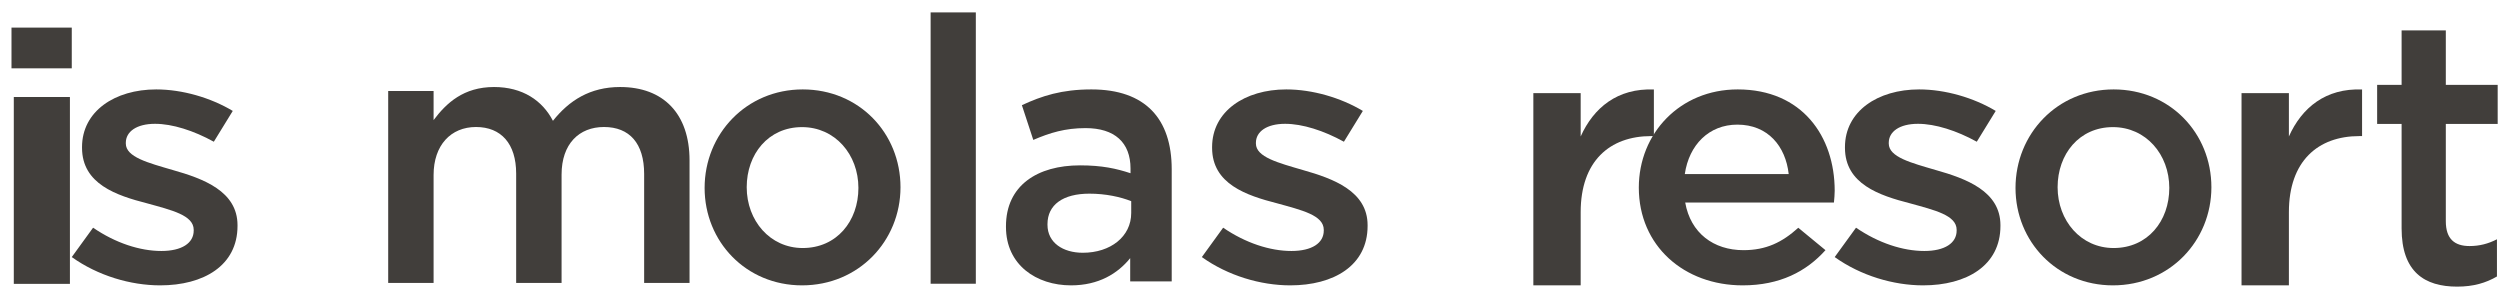
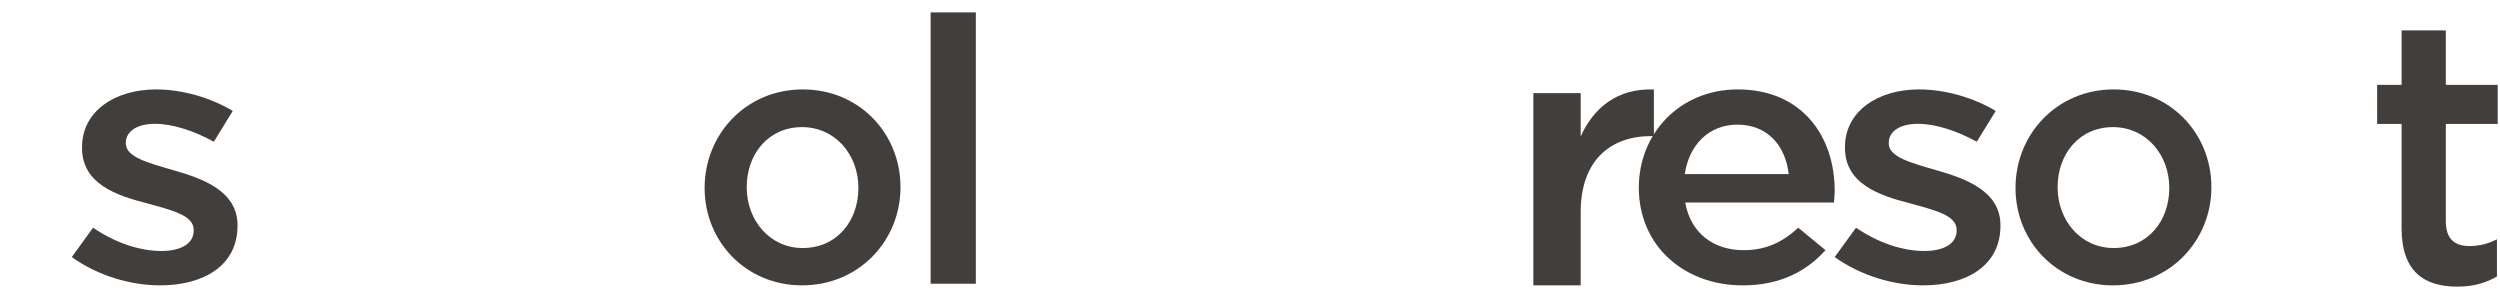
<svg xmlns="http://www.w3.org/2000/svg" width="181px" height="21px" viewBox="0 0 181 21" version="1.1">
  <title>logo_is_molas_resort</title>
  <g id="taglio" stroke="none" stroke-width="1" fill="none" fill-rule="evenodd">
    <g id="logo" transform="translate(-19, -32)" fill="#413E3B">
      <g id="logo_is_molas_resort" transform="translate(19.832, 32.9)">
-         <path d="M0.167,19.652 C0.167,19.652 0.167,6.122 0.167,6.122 C0.167,6.122 4.23,6.122 4.23,6.122 C4.23,6.122 4.23,19.652 4.23,19.652 C4.23,19.652 0.167,19.652 0.167,19.652 Z M0,4.047 C0,4.047 0,1.1 0,1.1 C0,1.1 4.364,1.1 4.364,1.1 C4.364,1.1 4.364,4.047 4.364,4.047 C4.364,4.047 0,4.047 0,4.047 Z" id="Fill-3" />
        <path d="M10.763,19.76 C8.621,19.76 6.25,19.06 4.364,17.712 C4.364,17.712 5.907,15.585 5.907,15.585 C7.536,16.7 9.306,17.271 10.85,17.271 C12.335,17.271 13.192,16.7 13.192,15.793 C13.192,15.793 13.192,15.741 13.192,15.741 C13.192,14.677 11.591,14.315 9.821,13.822 C7.593,13.251 5.107,12.421 5.107,9.802 C5.107,9.802 5.107,9.75 5.107,9.75 C5.107,7.157 7.477,5.574 10.478,5.574 C12.362,5.574 14.421,6.171 16.02,7.131 C16.02,7.131 14.649,9.361 14.649,9.361 C13.192,8.557 11.648,8.064 10.392,8.064 C9.048,8.064 8.277,8.635 8.277,9.439 C8.277,9.439 8.277,9.491 8.277,9.491 C8.277,10.476 9.906,10.891 11.678,11.41 C13.878,12.032 16.364,12.94 16.364,15.404 C16.364,15.404 16.364,15.456 16.364,15.456 C16.364,18.334 13.906,19.76 10.763,19.76 Z" id="Fill-4" />
-         <path d="M44.065,5.4 C47.19,5.4 49.091,7.322 49.091,10.717 C49.091,10.717 49.091,19.586 49.091,19.586 C49.091,19.586 45.804,19.586 45.804,19.586 C45.804,19.586 45.804,11.691 45.804,11.691 C45.804,9.48 44.744,8.295 42.896,8.295 C41.103,8.295 39.826,9.506 39.826,11.743 C39.826,11.743 39.826,19.586 39.826,19.586 C39.826,19.586 36.538,19.586 36.538,19.586 C36.538,19.586 36.538,11.664 36.538,11.664 C36.538,9.506 35.451,8.295 33.631,8.295 C31.811,8.295 30.56,9.611 30.56,11.77 C30.56,11.77 30.56,19.586 30.56,19.586 C30.56,19.586 27.273,19.586 27.273,19.586 C27.273,19.586 27.273,5.69 27.273,5.69 C27.273,5.69 30.56,5.69 30.56,5.69 C30.56,5.69 30.56,7.795 30.56,7.795 C31.484,6.559 32.735,5.4 34.935,5.4 C37,5.4 38.44,6.375 39.201,7.848 C40.369,6.375 41.891,5.4 44.065,5.4 Z" id="Fill-5" />
        <path d="M57.235,8.303 C54.791,8.303 53.23,10.26 53.23,12.655 C53.23,15.075 54.918,17.057 57.285,17.057 C59.754,17.057 61.317,15.101 61.317,12.706 C61.317,10.286 59.628,8.303 57.235,8.303 Z M57.235,19.76 C53.18,19.76 50.182,16.594 50.182,12.706 C50.182,8.793 53.204,5.574 57.285,5.574 C61.367,5.574 64.364,8.741 64.364,12.655 C64.364,16.542 61.341,19.76 57.235,19.76 Z" id="Fill-6" />
        <path d="M66.545,19.643 C66.545,19.643 66.545,0 66.545,0 C66.545,0 69.818,0 69.818,0 C69.818,0 69.818,19.643 69.818,19.643 C69.818,19.643 66.545,19.643 66.545,19.643 Z" id="Fill-7" />
-         <path d="M81.068,13.665 C80.292,13.355 79.214,13.121 78.038,13.121 C76.134,13.121 75.006,13.924 75.006,15.326 C75.006,15.326 75.006,15.377 75.006,15.377 C75.006,16.674 76.134,17.4 77.562,17.4 C79.566,17.4 81.068,16.233 81.068,14.521 C81.068,14.521 81.068,13.665 81.068,13.665 Z M80.994,19.475 C80.994,19.475 80.994,17.789 80.994,17.789 C80.092,18.904 78.714,19.76 76.71,19.76 C74.204,19.76 72,18.282 72,15.533 C72,15.533 72,15.481 72,15.481 C72,12.524 74.28,11.072 77.36,11.072 C78.964,11.072 79.992,11.305 81.018,11.642 C81.018,11.642 81.018,11.305 81.018,11.305 C81.018,9.412 79.866,8.375 77.762,8.375 C76.284,8.375 75.182,8.712 73.978,9.23 C73.978,9.23 73.152,6.715 73.152,6.715 C74.606,6.04 76.034,5.574 78.188,5.574 C82.096,5.574 84,7.7 84,11.357 C84,11.357 84,19.475 84,19.475 C84,19.475 80.994,19.475 80.994,19.475 Z" id="Fill-8" />
-         <path d="M92.582,19.76 C90.438,19.76 88.066,19.06 86.182,17.712 C86.182,17.712 87.724,15.585 87.724,15.585 C89.353,16.7 91.125,17.271 92.667,17.271 C94.152,17.271 95.009,16.7 95.009,15.793 C95.009,15.793 95.009,15.741 95.009,15.741 C95.009,14.677 93.41,14.315 91.638,13.822 C89.41,13.251 86.924,12.421 86.924,9.802 C86.924,9.802 86.924,9.75 86.924,9.75 C86.924,7.157 89.296,5.574 92.295,5.574 C94.181,5.574 96.239,6.171 97.838,7.131 C97.838,7.131 96.467,9.361 96.467,9.361 C95.009,8.557 93.467,8.064 92.21,8.064 C90.867,8.064 90.096,8.635 90.096,9.439 C90.096,9.439 90.096,9.491 90.096,9.491 C90.096,10.476 91.725,10.891 93.495,11.41 C95.696,12.032 98.182,12.94 98.182,15.404 C98.182,15.404 98.182,15.456 98.182,15.456 C98.182,18.334 95.724,19.76 92.582,19.76 Z" id="Fill-9" />
        <path d="M113.609,19.76 C113.609,19.76 110.182,19.76 110.182,19.76 C110.182,19.76 110.182,5.843 110.182,5.843 C110.182,5.843 113.609,5.843 113.609,5.843 C113.609,5.843 113.609,8.98 113.609,8.98 C114.545,6.897 116.274,5.474 118.909,5.579 C118.909,5.579 118.909,8.953 118.909,8.953 C118.909,8.953 118.71,8.953 118.71,8.953 C115.706,8.953 113.609,10.772 113.609,14.462 C113.609,14.462 113.609,19.76 113.609,19.76 Z" id="Fill-10" />
        <path d="M128.67,11.702 C128.448,9.694 127.17,8.123 124.95,8.123 C122.896,8.123 121.454,9.591 121.148,11.702 C121.148,11.702 128.67,11.702 128.67,11.702 Z M125.395,17.212 C127.033,17.212 128.198,16.646 129.363,15.59 C129.363,15.59 131.333,17.212 131.333,17.212 C129.946,18.757 128.032,19.76 125.34,19.76 C121.093,19.76 117.818,16.903 117.818,12.68 C117.818,8.767 120.787,5.574 124.979,5.574 C129.641,5.574 132,8.973 132,12.912 C132,13.195 131.972,13.452 131.945,13.762 C131.945,13.762 121.177,13.762 121.177,13.762 C121.565,15.976 123.231,17.212 125.395,17.212 Z" id="Fill-11" />
        <path d="M138.4,19.76 C136.258,19.76 133.886,19.06 132,17.712 C132,17.712 133.544,15.585 133.544,15.585 C135.172,16.7 136.943,17.271 138.487,17.271 C139.972,17.271 140.829,16.7 140.829,15.793 C140.829,15.793 140.829,15.741 140.829,15.741 C140.829,14.677 139.228,14.315 137.458,13.822 C135.229,13.251 132.743,12.421 132.743,9.802 C132.743,9.802 132.743,9.75 132.743,9.75 C132.743,7.157 135.114,5.574 138.115,5.574 C139.999,5.574 142.057,6.171 143.658,7.131 C143.658,7.131 142.287,9.361 142.287,9.361 C140.829,8.557 139.285,8.064 138.029,8.064 C136.685,8.064 135.914,8.635 135.914,9.439 C135.914,9.439 135.914,9.491 135.914,9.491 C135.914,10.476 137.543,10.891 139.315,11.41 C141.514,12.032 144,12.94 144,15.404 C144,15.404 144,15.456 144,15.456 C144,18.334 141.543,19.76 138.4,19.76 Z" id="Fill-12" />
        <path d="M152.144,8.303 C149.701,8.303 148.139,10.26 148.139,12.655 C148.139,15.075 149.826,17.057 152.195,17.057 C154.664,17.057 156.225,15.101 156.225,12.706 C156.225,10.286 154.537,8.303 152.144,8.303 Z M152.144,19.76 C148.089,19.76 145.091,16.594 145.091,12.706 C145.091,8.793 148.115,5.574 152.195,5.574 C156.275,5.574 159.273,8.741 159.273,12.655 C159.273,16.542 156.25,19.76 152.144,19.76 Z" id="Fill-13" />
-         <path d="M164.884,19.76 C164.884,19.76 161.455,19.76 161.455,19.76 C161.455,19.76 161.455,5.843 161.455,5.843 C161.455,5.843 164.884,5.843 164.884,5.843 C164.884,5.843 164.884,8.98 164.884,8.98 C165.818,6.897 167.547,5.474 170.182,5.579 C170.182,5.579 170.182,8.953 170.182,8.953 C170.182,8.953 169.985,8.953 169.985,8.953 C166.981,8.953 164.884,10.772 164.884,14.462 C164.884,14.462 164.884,19.76 164.884,19.76 Z" id="Fill-14" />
        <path d="M176.245,15.118 C176.245,16.397 176.879,16.914 177.964,16.914 C178.678,16.914 179.313,16.751 179.947,16.424 C179.947,16.424 179.947,19.117 179.947,19.117 C179.153,19.579 178.255,19.852 177.065,19.852 C174.711,19.852 173.044,18.79 173.044,15.635 C173.044,15.635 173.044,8.073 173.044,8.073 C173.044,8.073 171.273,8.073 171.273,8.073 C171.273,8.073 171.273,5.244 171.273,5.244 C171.273,5.244 173.044,5.244 173.044,5.244 C173.044,5.244 173.044,1.3 173.044,1.3 C173.044,1.3 176.245,1.3 176.245,1.3 C176.245,1.3 176.245,5.244 176.245,5.244 C176.245,5.244 180,5.244 180,5.244 C180,5.244 180,8.073 180,8.073 C180,8.073 176.245,8.073 176.245,8.073 C176.245,8.073 176.245,15.118 176.245,15.118 Z" id="Fill-15" />
      </g>
    </g>
  </g>
</svg>